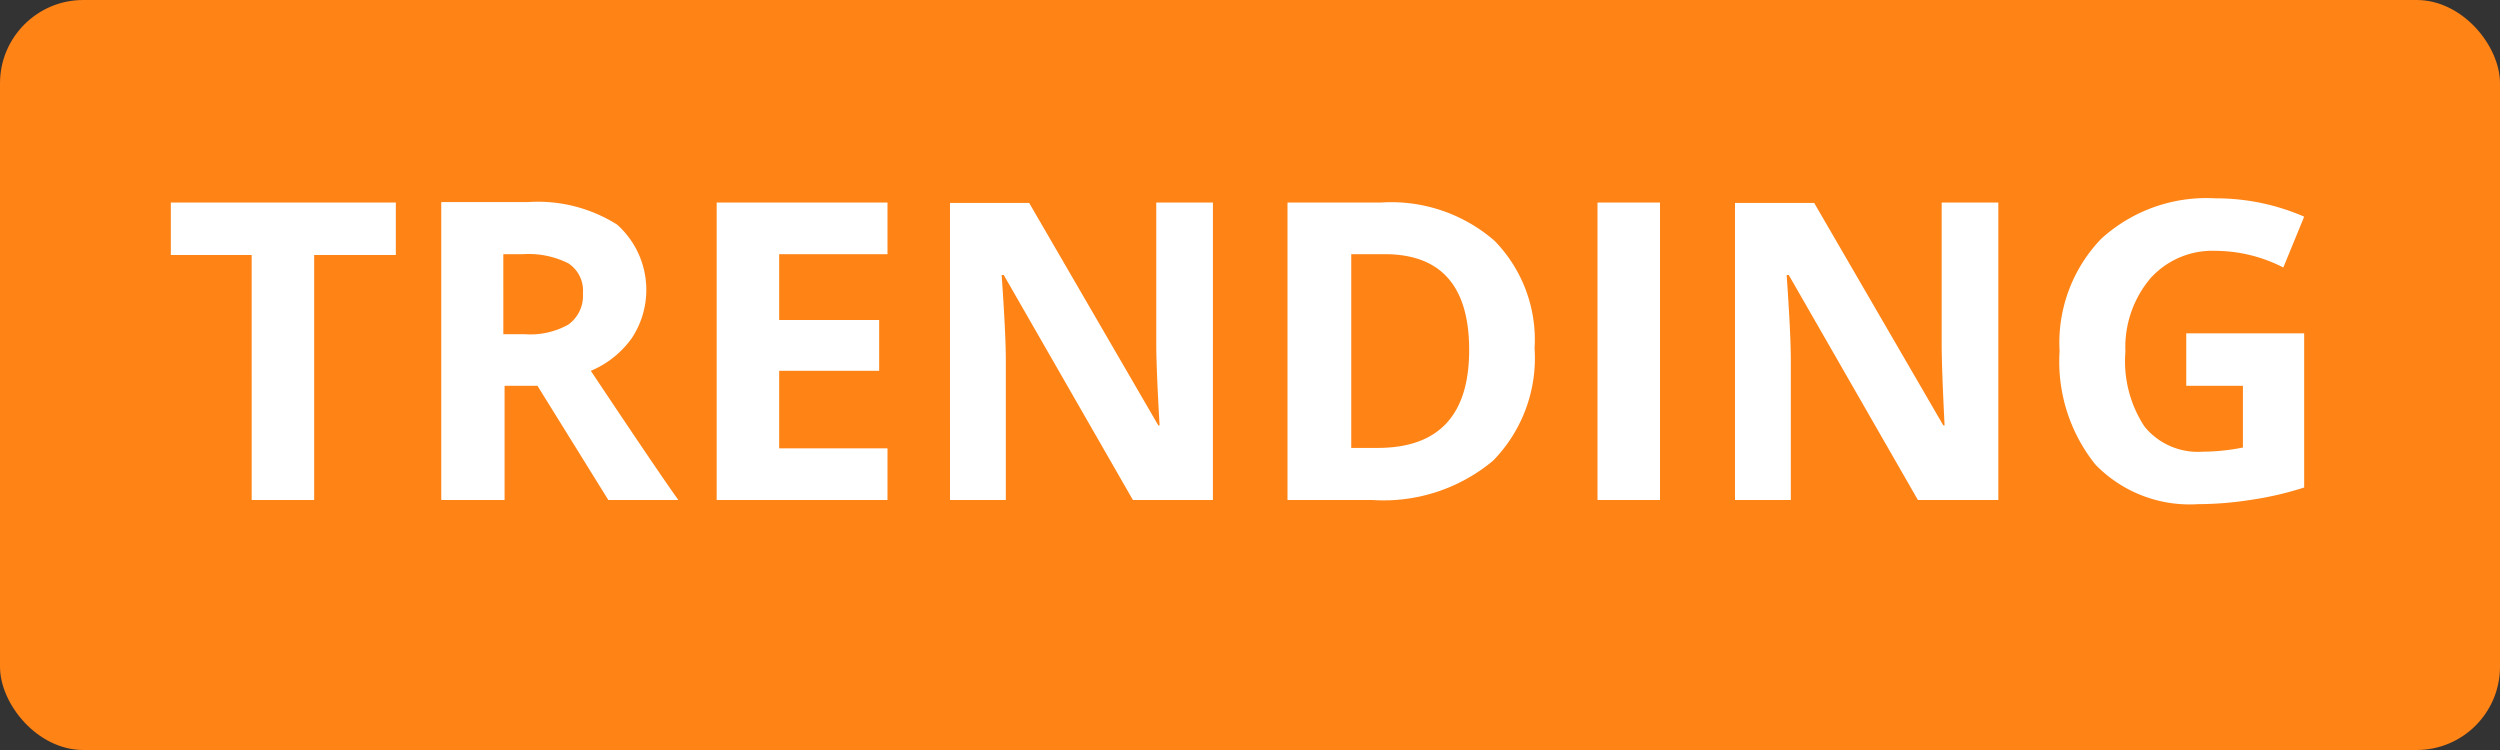
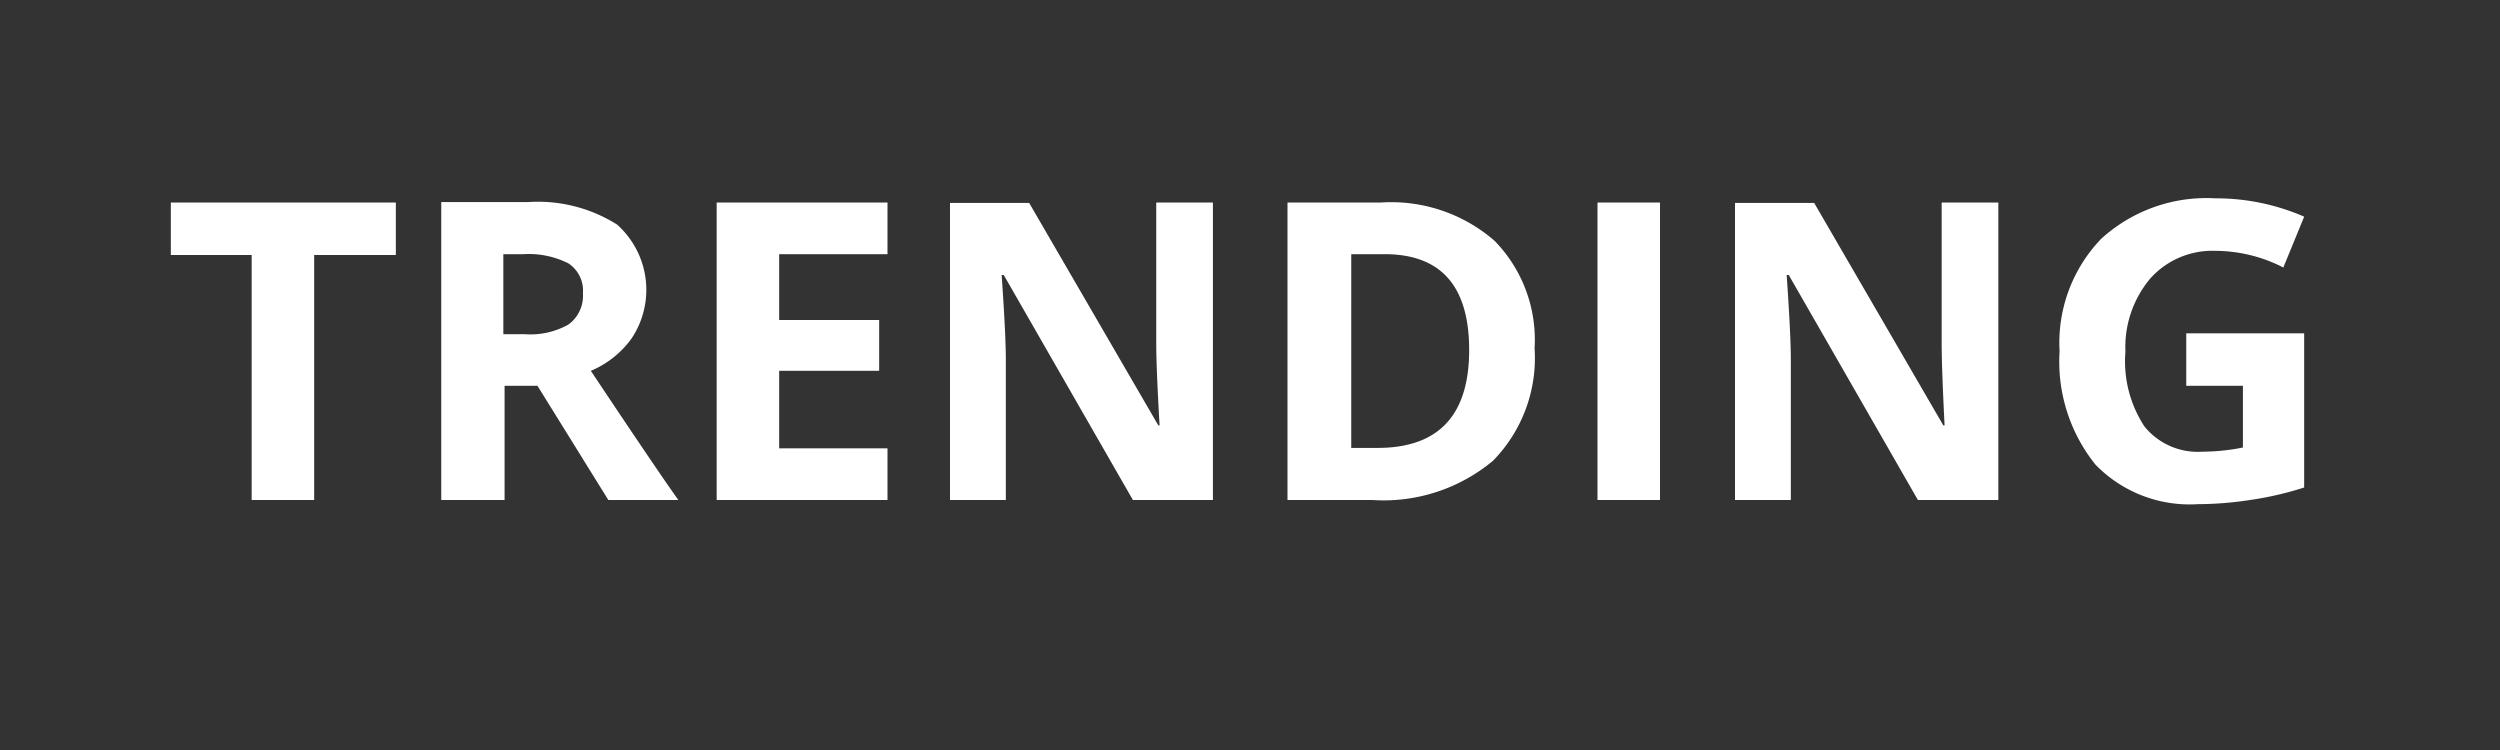
<svg xmlns="http://www.w3.org/2000/svg" width="60" height="18">
  <rect width="100%" height="100%" fill="#333333" stroke="none" />
-   <rect width="60" height="18" fill="#ff8315" rx="2" ry="2" />
  <path fill="#fff" fill-rule="evenodd" d="M7.55 6.12H9.5V4.86H4.1v1.26h1.94V12h1.5V6.12zm4.55-.02h.46a2.12 2.12 0 0 1 1.08.22.78.78 0 0 1 .35.72.85.85 0 0 1-.35.75 1.86 1.86 0 0 1-1.06.23h-.5V6.1zm.8 3.16L14.6 12h1.68q-.5-.7-2.1-3.1a2.3 2.3 0 0 0 .98-.78 2.1 2.1 0 0 0-.35-2.73 3.56 3.56 0 0 0-2.14-.54h-2.08V12h1.52V9.26h.8zm8.4 1.5h-2.6V8.9h2.4V7.68h-2.4V6.1h2.6V4.86h-4.1V12h4.1v-1.25zm7.82-5.9h-1.37v3.38q0 .58.08 1.97h-.03l-3.1-5.34h-1.9V12h1.34V8.64q0-.6-.1-2.04h.05l3.1 5.4h1.92V4.86zm6.75.92a3.78 3.78 0 0 0-2.72-.92H30.9V12h2.03a4.1 4.1 0 0 0 2.9-.94 3.52 3.52 0 0 0 1-2.7 3.4 3.4 0 0 0-.96-2.58zm-2.8 4.97h-.64V6.1h.8q2.03 0 2.03 2.3 0 2.35-2.2 2.35zM39.84 12V4.86h-1.5V12h1.5zm8.13-7.14H46.6v3.38q0 .58.07 1.97h-.03l-3.1-5.34h-1.9V12h1.34V8.64q0-.6-.1-2.04h.05l3.1 5.4h1.93V4.86zm4.5 4.4h1.36v1.48a4.9 4.9 0 0 1-.96.1 1.65 1.65 0 0 1-1.4-.6 2.85 2.85 0 0 1-.46-1.8 2.56 2.56 0 0 1 .6-1.76 2 2 0 0 1 1.56-.66 3.6 3.6 0 0 1 1.63.4l.5-1.22a5.3 5.3 0 0 0-2.13-.44 3.75 3.75 0 0 0-2.74.97 3.6 3.6 0 0 0-1 2.7 3.95 3.95 0 0 0 .86 2.72 3.15 3.15 0 0 0 2.46.95A8.33 8.33 0 0 0 54 12a7.92 7.92 0 0 0 1.3-.3V8h-2.83v1.25z" />
</svg>